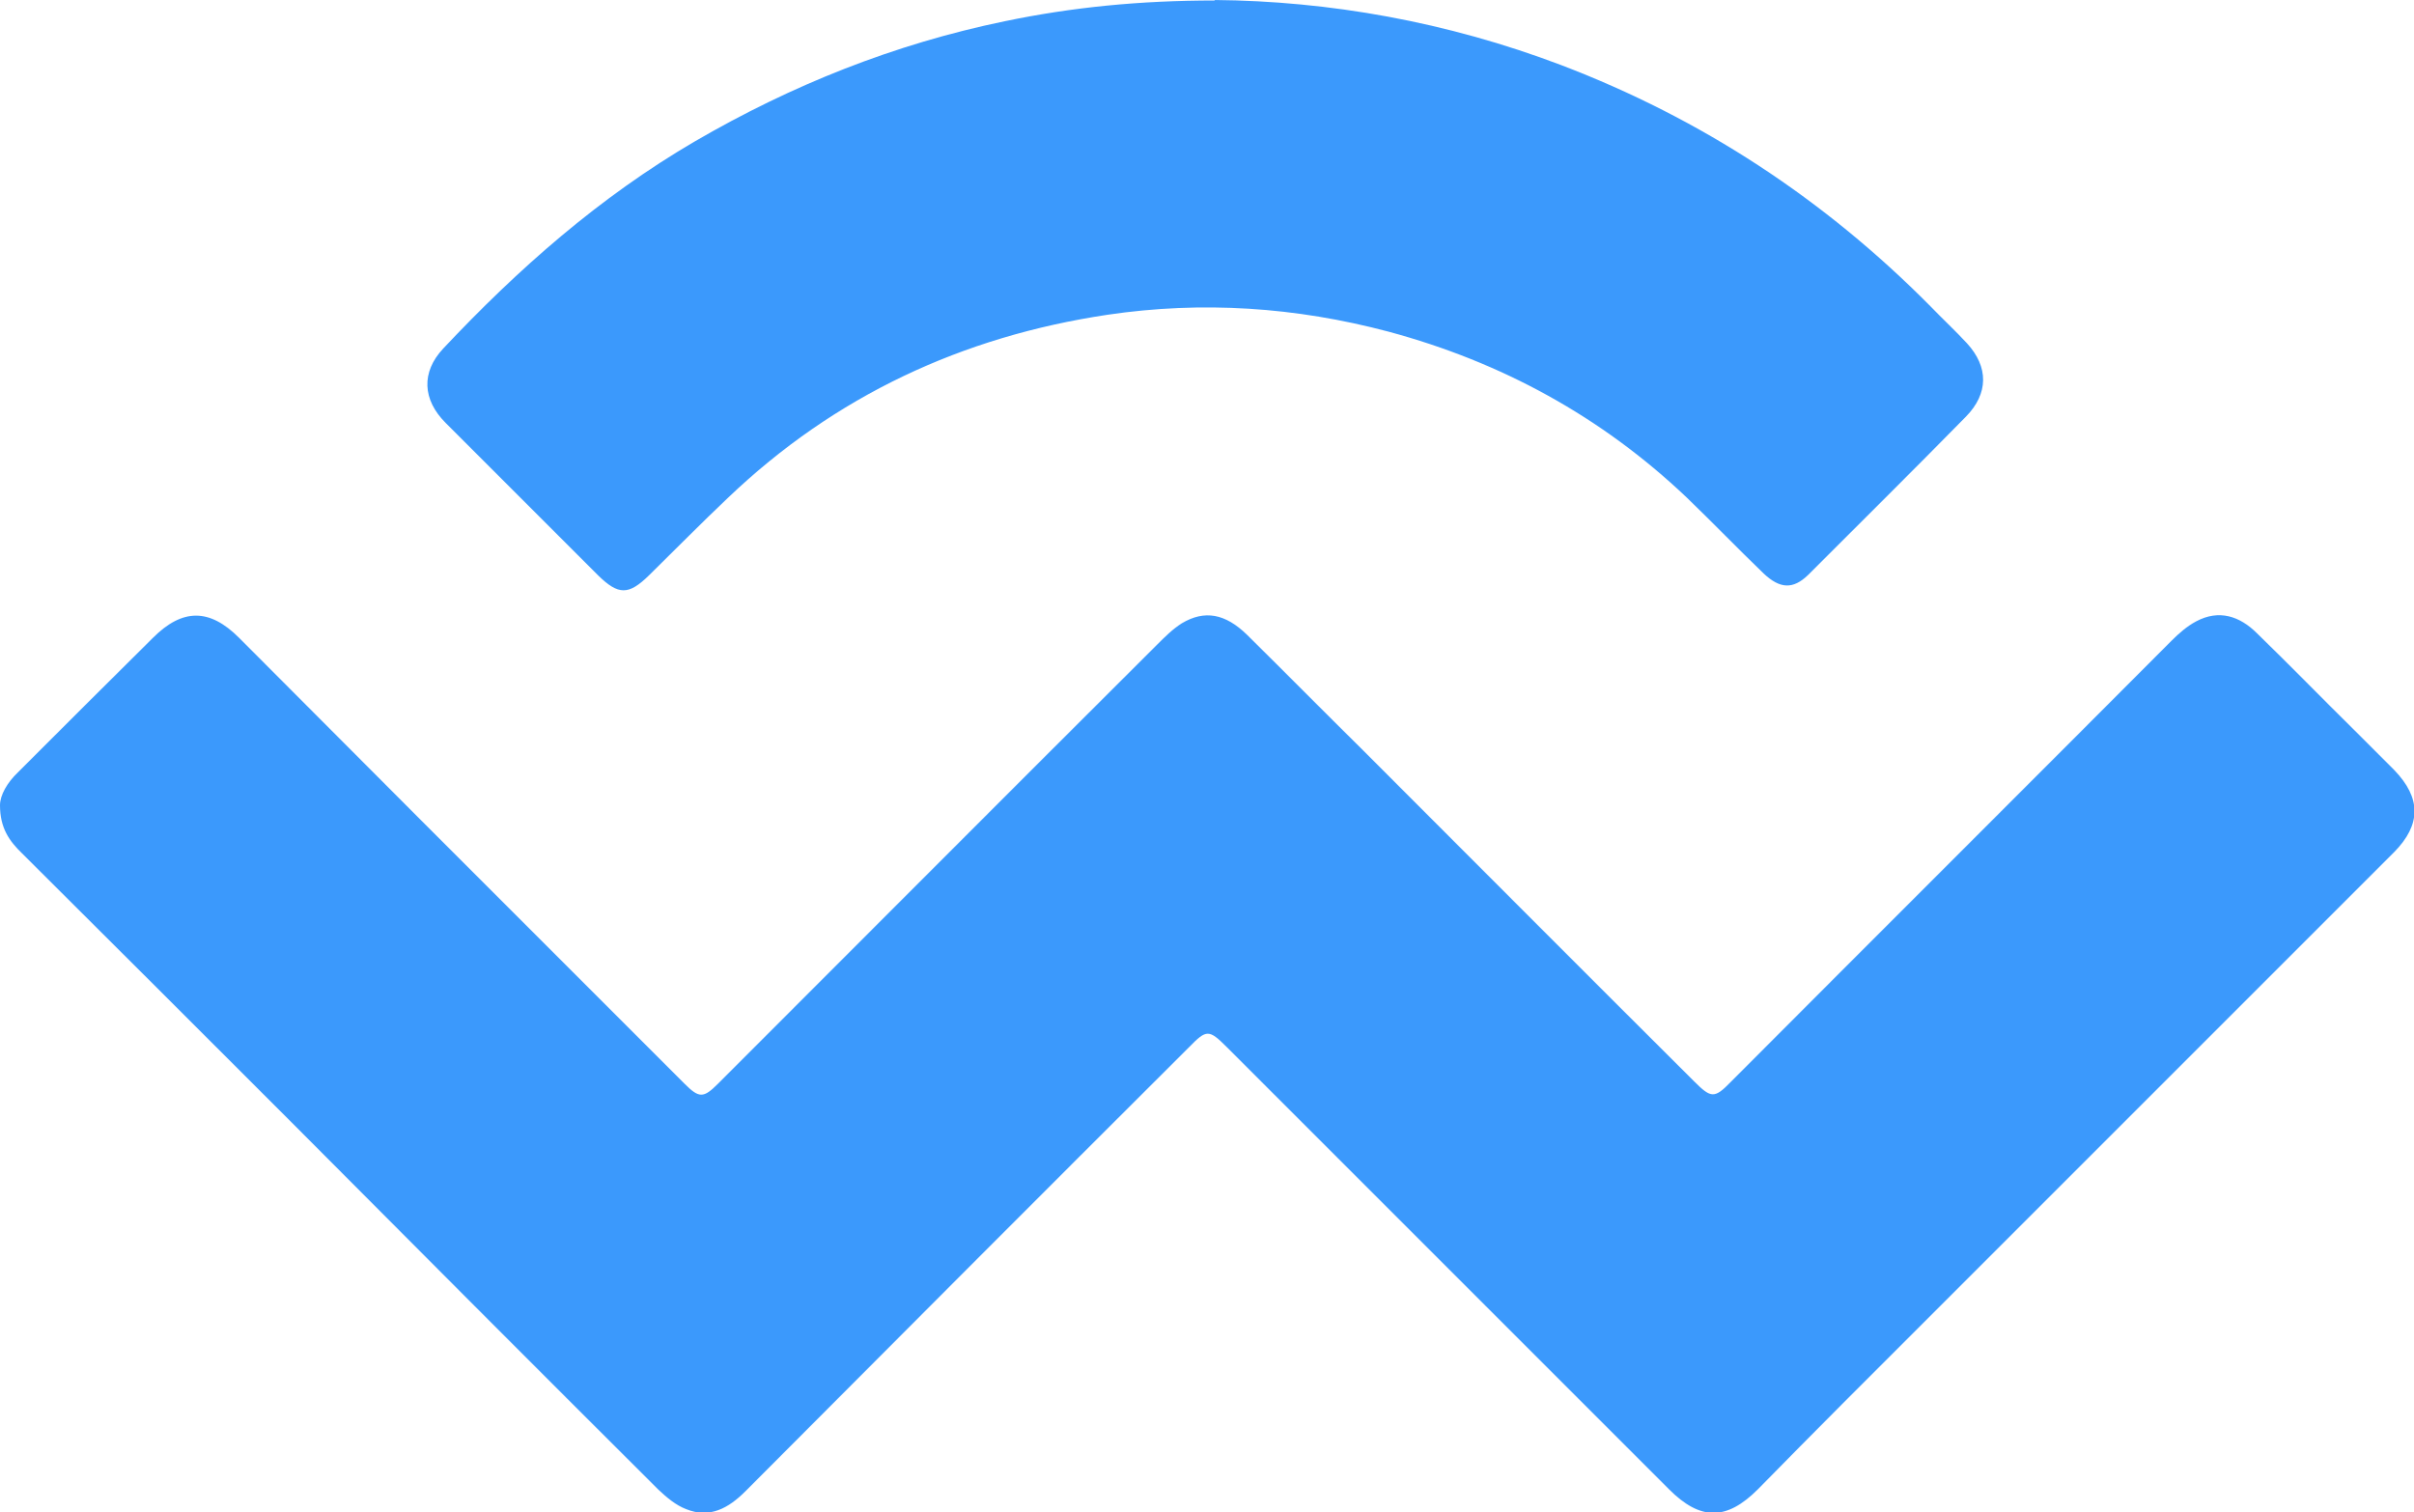
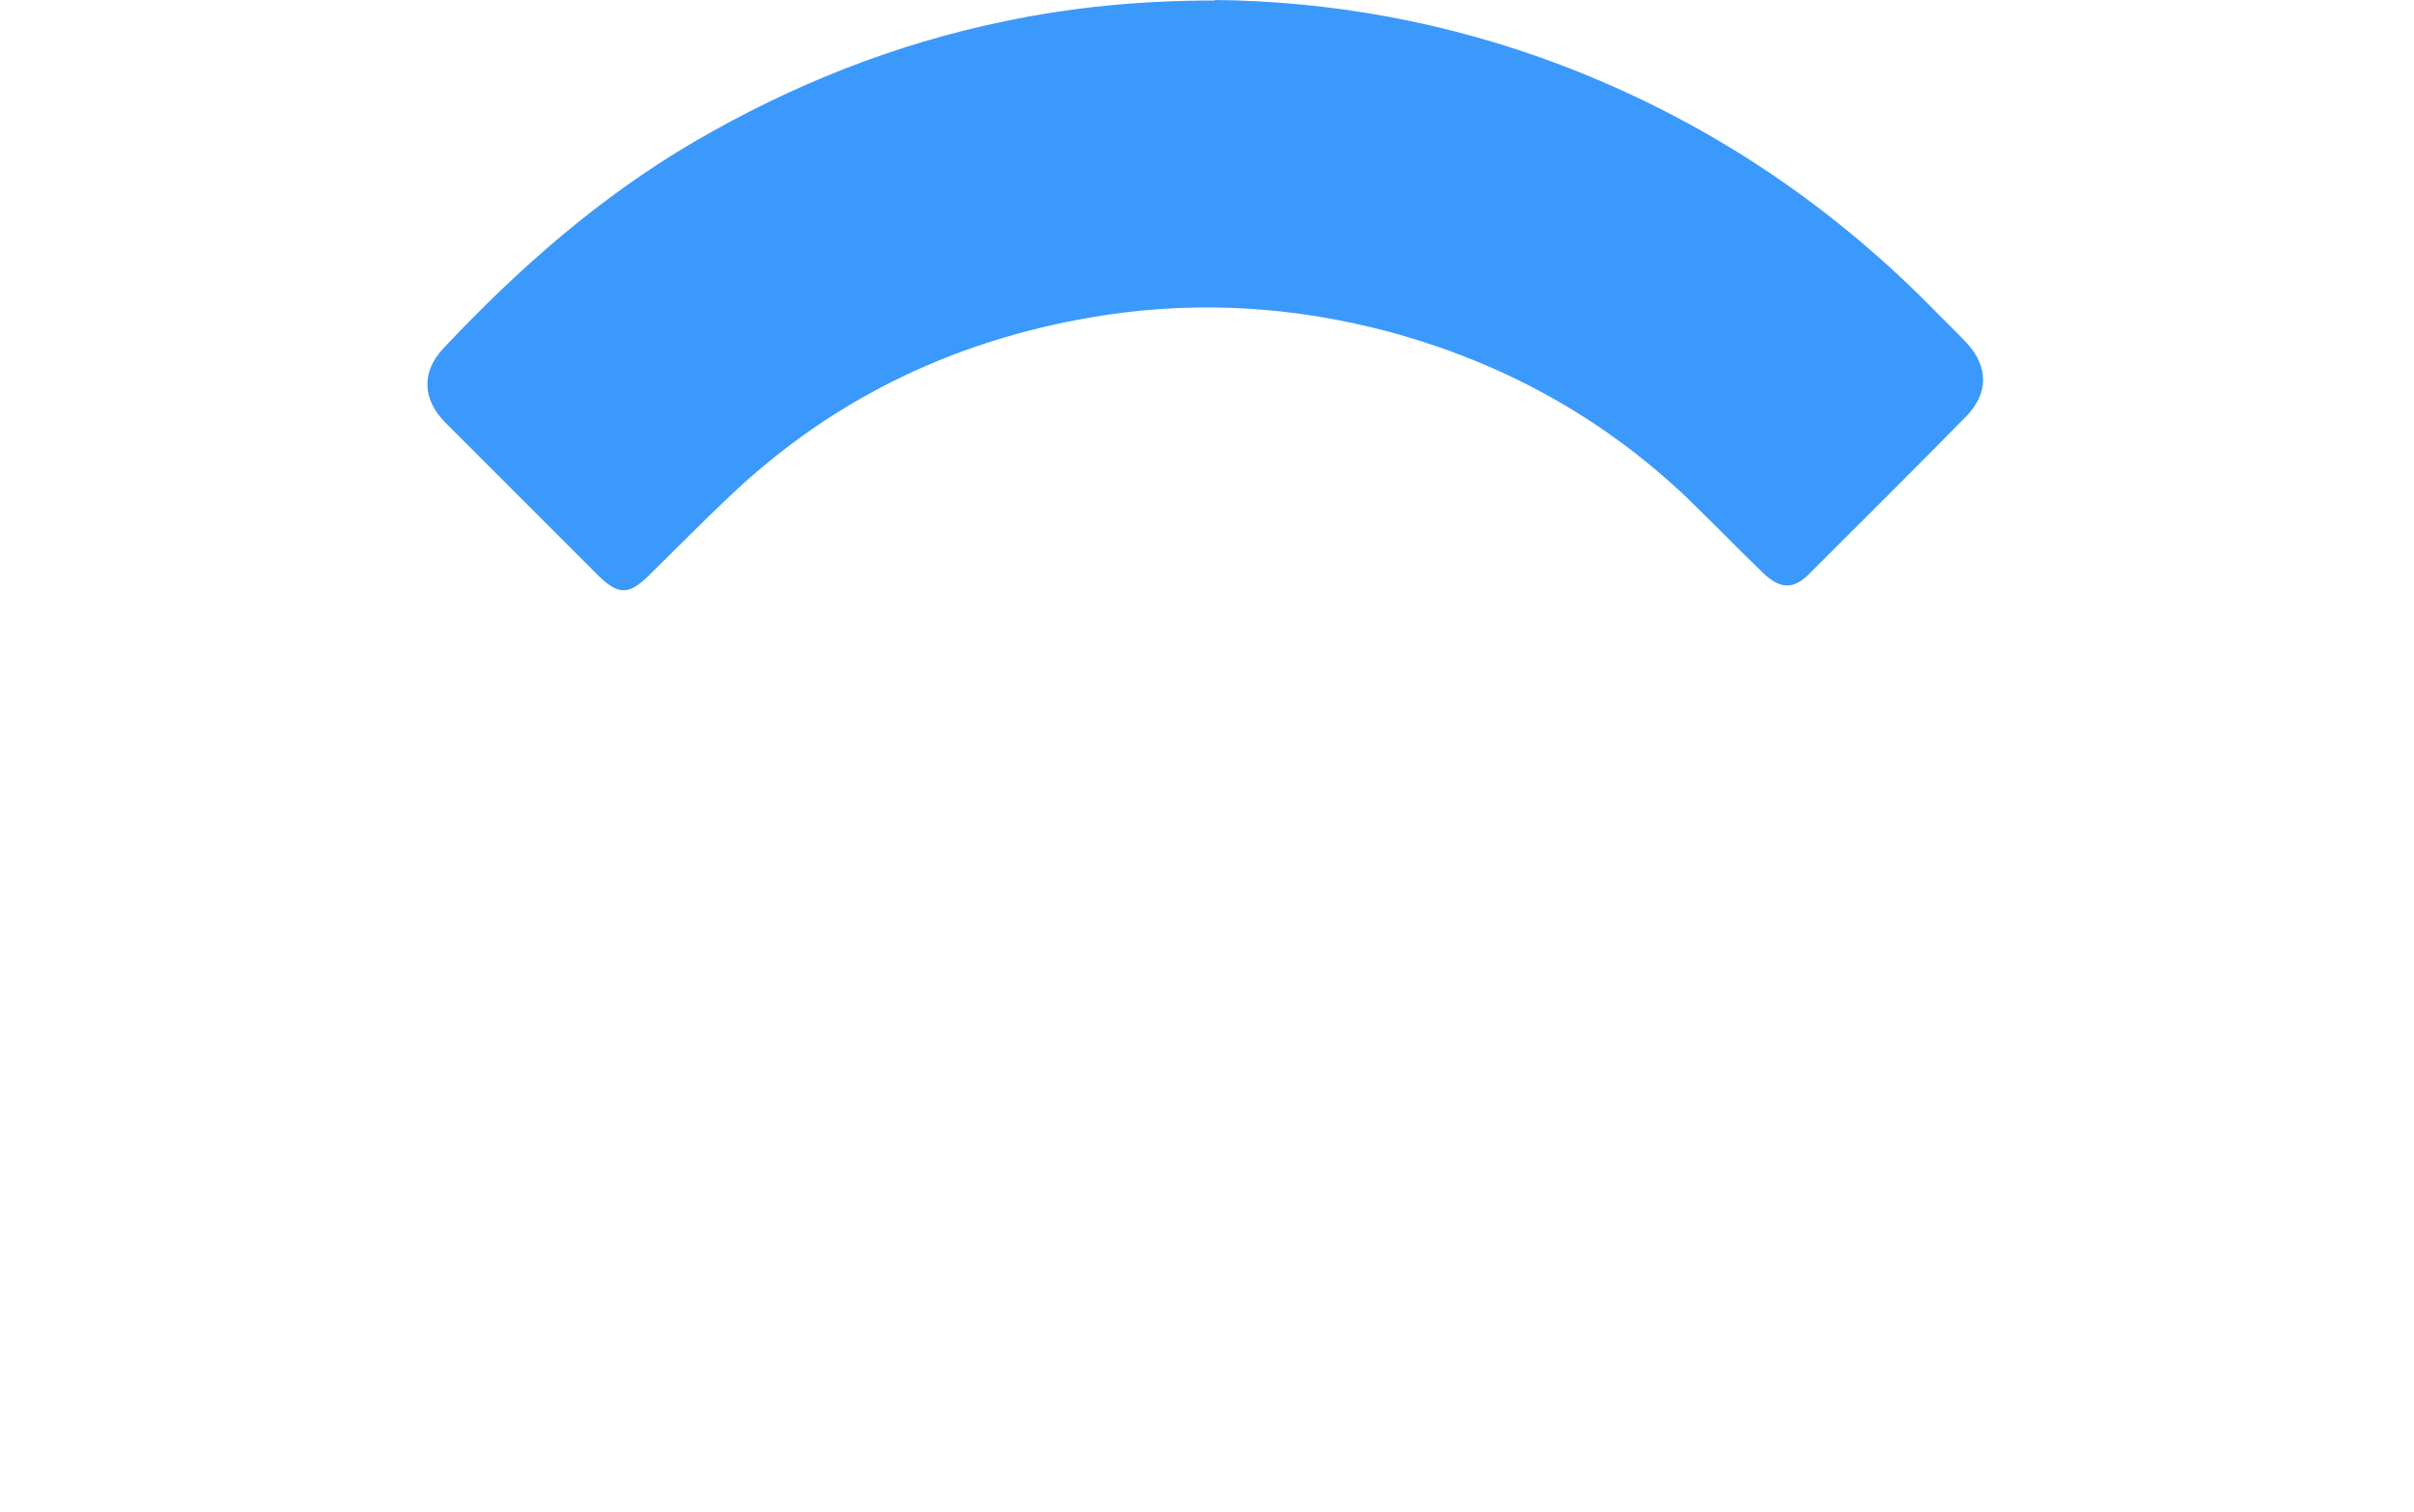
<svg xmlns="http://www.w3.org/2000/svg" id="Layer_2" data-name="Layer 2" viewBox="0 0 50 31.33">
  <defs>
    <style>
      .cls-1 {
        fill: #3b99fc;
        stroke-width: 0px;
      }
    </style>
  </defs>
  <g id="Layer_2-2" data-name="Layer 2">
    <g>
-       <path class="cls-1" d="m0,16.68c0-.21.15-.47.37-.68.93-.93,1.86-1.86,2.8-2.79.61-.61,1.17-.61,1.78,0,1.25,1.25,2.5,2.51,3.75,3.76,1.83,1.83,3.65,3.65,5.48,5.48.3.3.39.3.69,0,3.03-3.03,6.06-6.07,9.1-9.1.16-.16.32-.32.51-.44.47-.28.9-.2,1.35.24.8.79,1.58,1.58,2.38,2.37,2.29,2.29,4.58,4.59,6.88,6.88.35.35.42.36.76.01,3.04-3.05,6.09-6.09,9.13-9.14.15-.15.32-.3.51-.4.47-.25.9-.11,1.26.25.68.66,1.34,1.34,2.02,2.01.27.27.55.55.82.82.56.58.56,1.13,0,1.7-3.81,3.81-7.62,7.62-11.43,11.43-.59.59-1.17,1.18-1.75,1.77-.65.65-1.19.65-1.84,0-3.05-3.05-6.1-6.1-9.16-9.16-.37-.37-.42-.37-.78,0-3.07,3.06-6.13,6.13-9.19,9.2-.35.35-.74.57-1.23.37-.21-.08-.4-.24-.57-.4-2.54-2.53-5.07-5.07-7.6-7.61-1.86-1.86-3.72-3.72-5.58-5.57C.19,17.42,0,17.15,0,16.68Z" />
      <path class="cls-1" d="m25.15,0c2.38.02,4.82.45,7.19,1.35,2.91,1.11,5.45,2.78,7.64,4.99.25.26.52.51.76.77.45.49.45,1.04-.02,1.52-1.08,1.1-2.18,2.19-3.27,3.28-.31.3-.58.29-.92-.03-.54-.52-1.06-1.06-1.6-1.58-1.76-1.67-3.83-2.8-6.17-3.43-1.92-.51-3.86-.64-5.82-.35-3.01.45-5.65,1.68-7.86,3.79-.56.53-1.1,1.08-1.64,1.61-.42.41-.63.41-1.05,0-1.05-1.05-2.11-2.11-3.16-3.16-.48-.48-.51-1.05-.05-1.54,1.55-1.65,3.24-3.14,5.21-4.29,2.01-1.17,4.14-2.02,6.42-2.49,1.39-.29,2.8-.43,4.36-.43Z" />
    </g>
  </g>
</svg>